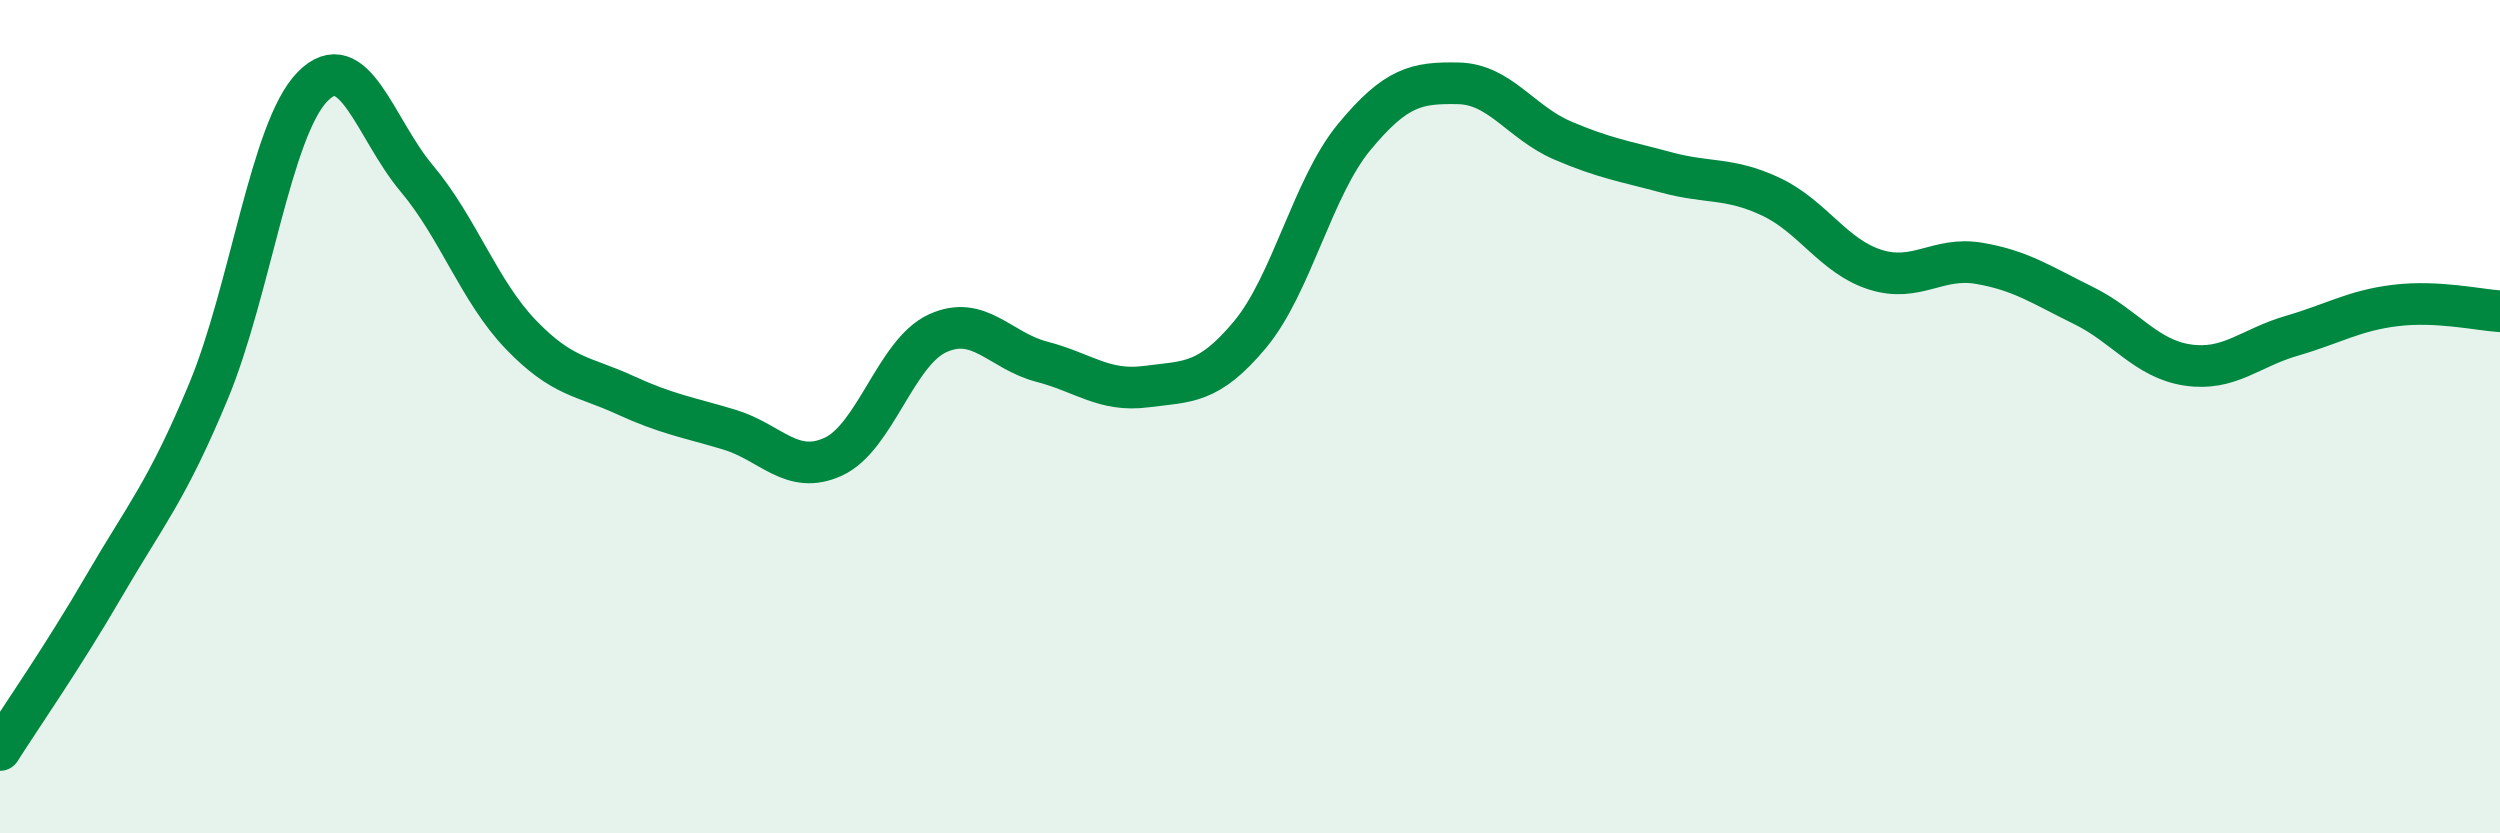
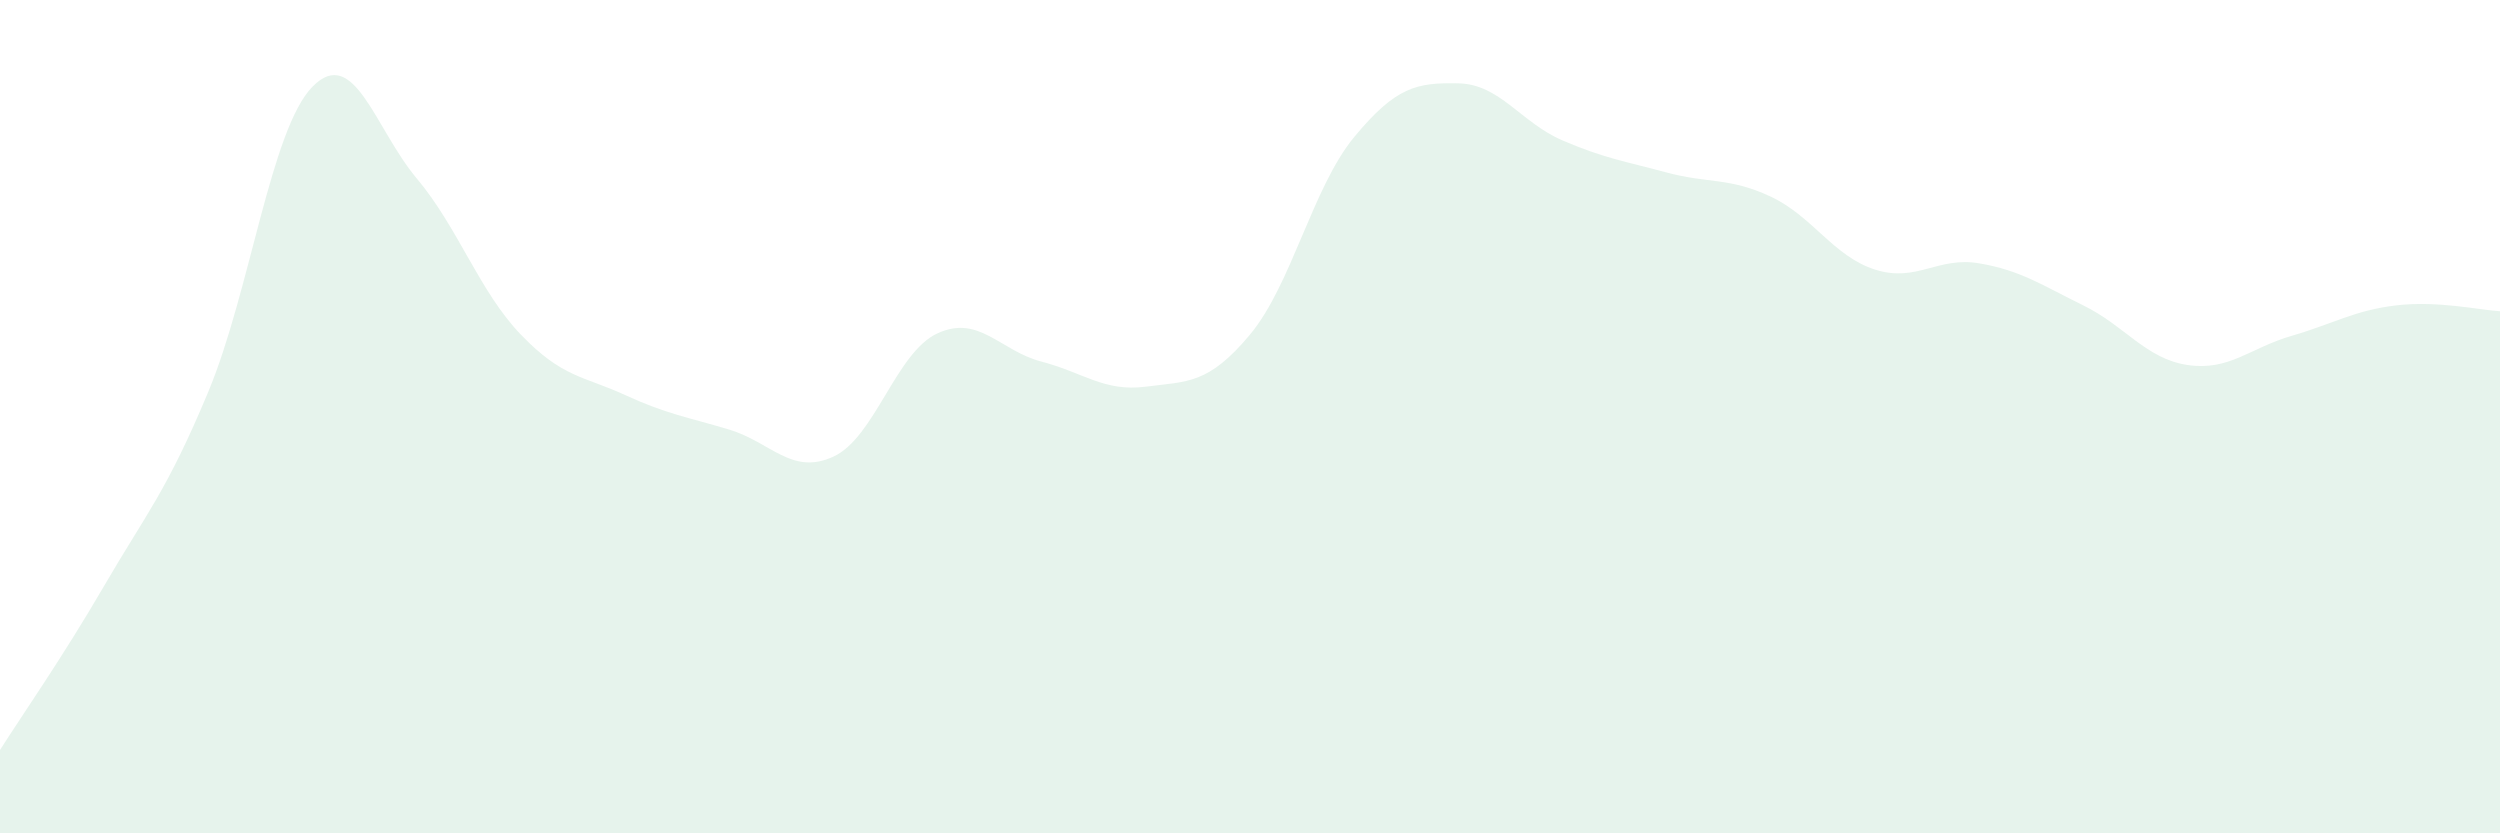
<svg xmlns="http://www.w3.org/2000/svg" width="60" height="20" viewBox="0 0 60 20">
  <path d="M 0,18 C 0.5,17.21 1.5,15.78 2.5,14.06 C 3.5,12.34 4,11.8 5,9.4 C 6,7 6.5,3.1 7.5,2.08 C 8.5,1.06 9,3.09 10,4.28 C 11,5.47 11.5,6.99 12.5,8.03 C 13.5,9.07 14,9.02 15,9.48 C 16,9.94 16.5,10.01 17.5,10.31 C 18.5,10.61 19,11.42 20,10.96 C 21,10.5 21.5,8.46 22.5,8 C 23.5,7.54 24,8.42 25,8.68 C 26,8.94 26.5,9.41 27.5,9.28 C 28.5,9.15 29,9.23 30,8.03 C 31,6.83 31.5,4.5 32.5,3.29 C 33.5,2.08 34,1.98 35,2 C 36,2.02 36.5,2.94 37.5,3.37 C 38.5,3.8 39,3.87 40,4.14 C 41,4.41 41.5,4.25 42.5,4.72 C 43.5,5.19 44,6.15 45,6.47 C 46,6.79 46.5,6.15 47.5,6.32 C 48.5,6.49 49,6.84 50,7.33 C 51,7.82 51.5,8.61 52.5,8.76 C 53.5,8.91 54,8.35 55,8.06 C 56,7.77 56.5,7.45 57.5,7.33 C 58.5,7.21 59.5,7.44 60,7.47L60 20L0 20Z" fill="#008740" opacity="0.1" stroke-linecap="round" stroke-linejoin="round" />
-   <path d="M 0,18 C 0.5,17.21 1.5,15.78 2.5,14.06 C 3.5,12.34 4,11.8 5,9.4 C 6,7 6.5,3.1 7.5,2.08 C 8.5,1.06 9,3.09 10,4.28 C 11,5.47 11.5,6.99 12.5,8.03 C 13.5,9.07 14,9.02 15,9.48 C 16,9.94 16.5,10.01 17.5,10.31 C 18.5,10.61 19,11.42 20,10.96 C 21,10.5 21.5,8.46 22.5,8 C 23.5,7.54 24,8.42 25,8.68 C 26,8.94 26.5,9.41 27.5,9.28 C 28.5,9.15 29,9.23 30,8.03 C 31,6.83 31.5,4.5 32.5,3.29 C 33.5,2.08 34,1.98 35,2 C 36,2.02 36.5,2.94 37.5,3.37 C 38.5,3.8 39,3.87 40,4.14 C 41,4.41 41.5,4.25 42.5,4.72 C 43.5,5.19 44,6.15 45,6.47 C 46,6.79 46.5,6.15 47.5,6.32 C 48.5,6.49 49,6.84 50,7.33 C 51,7.82 51.5,8.61 52.5,8.76 C 53.5,8.91 54,8.35 55,8.06 C 56,7.77 56.5,7.45 57.5,7.33 C 58.5,7.21 59.5,7.44 60,7.47" stroke="#008740" stroke-width="1" fill="none" stroke-linecap="round" stroke-linejoin="round" />
</svg>